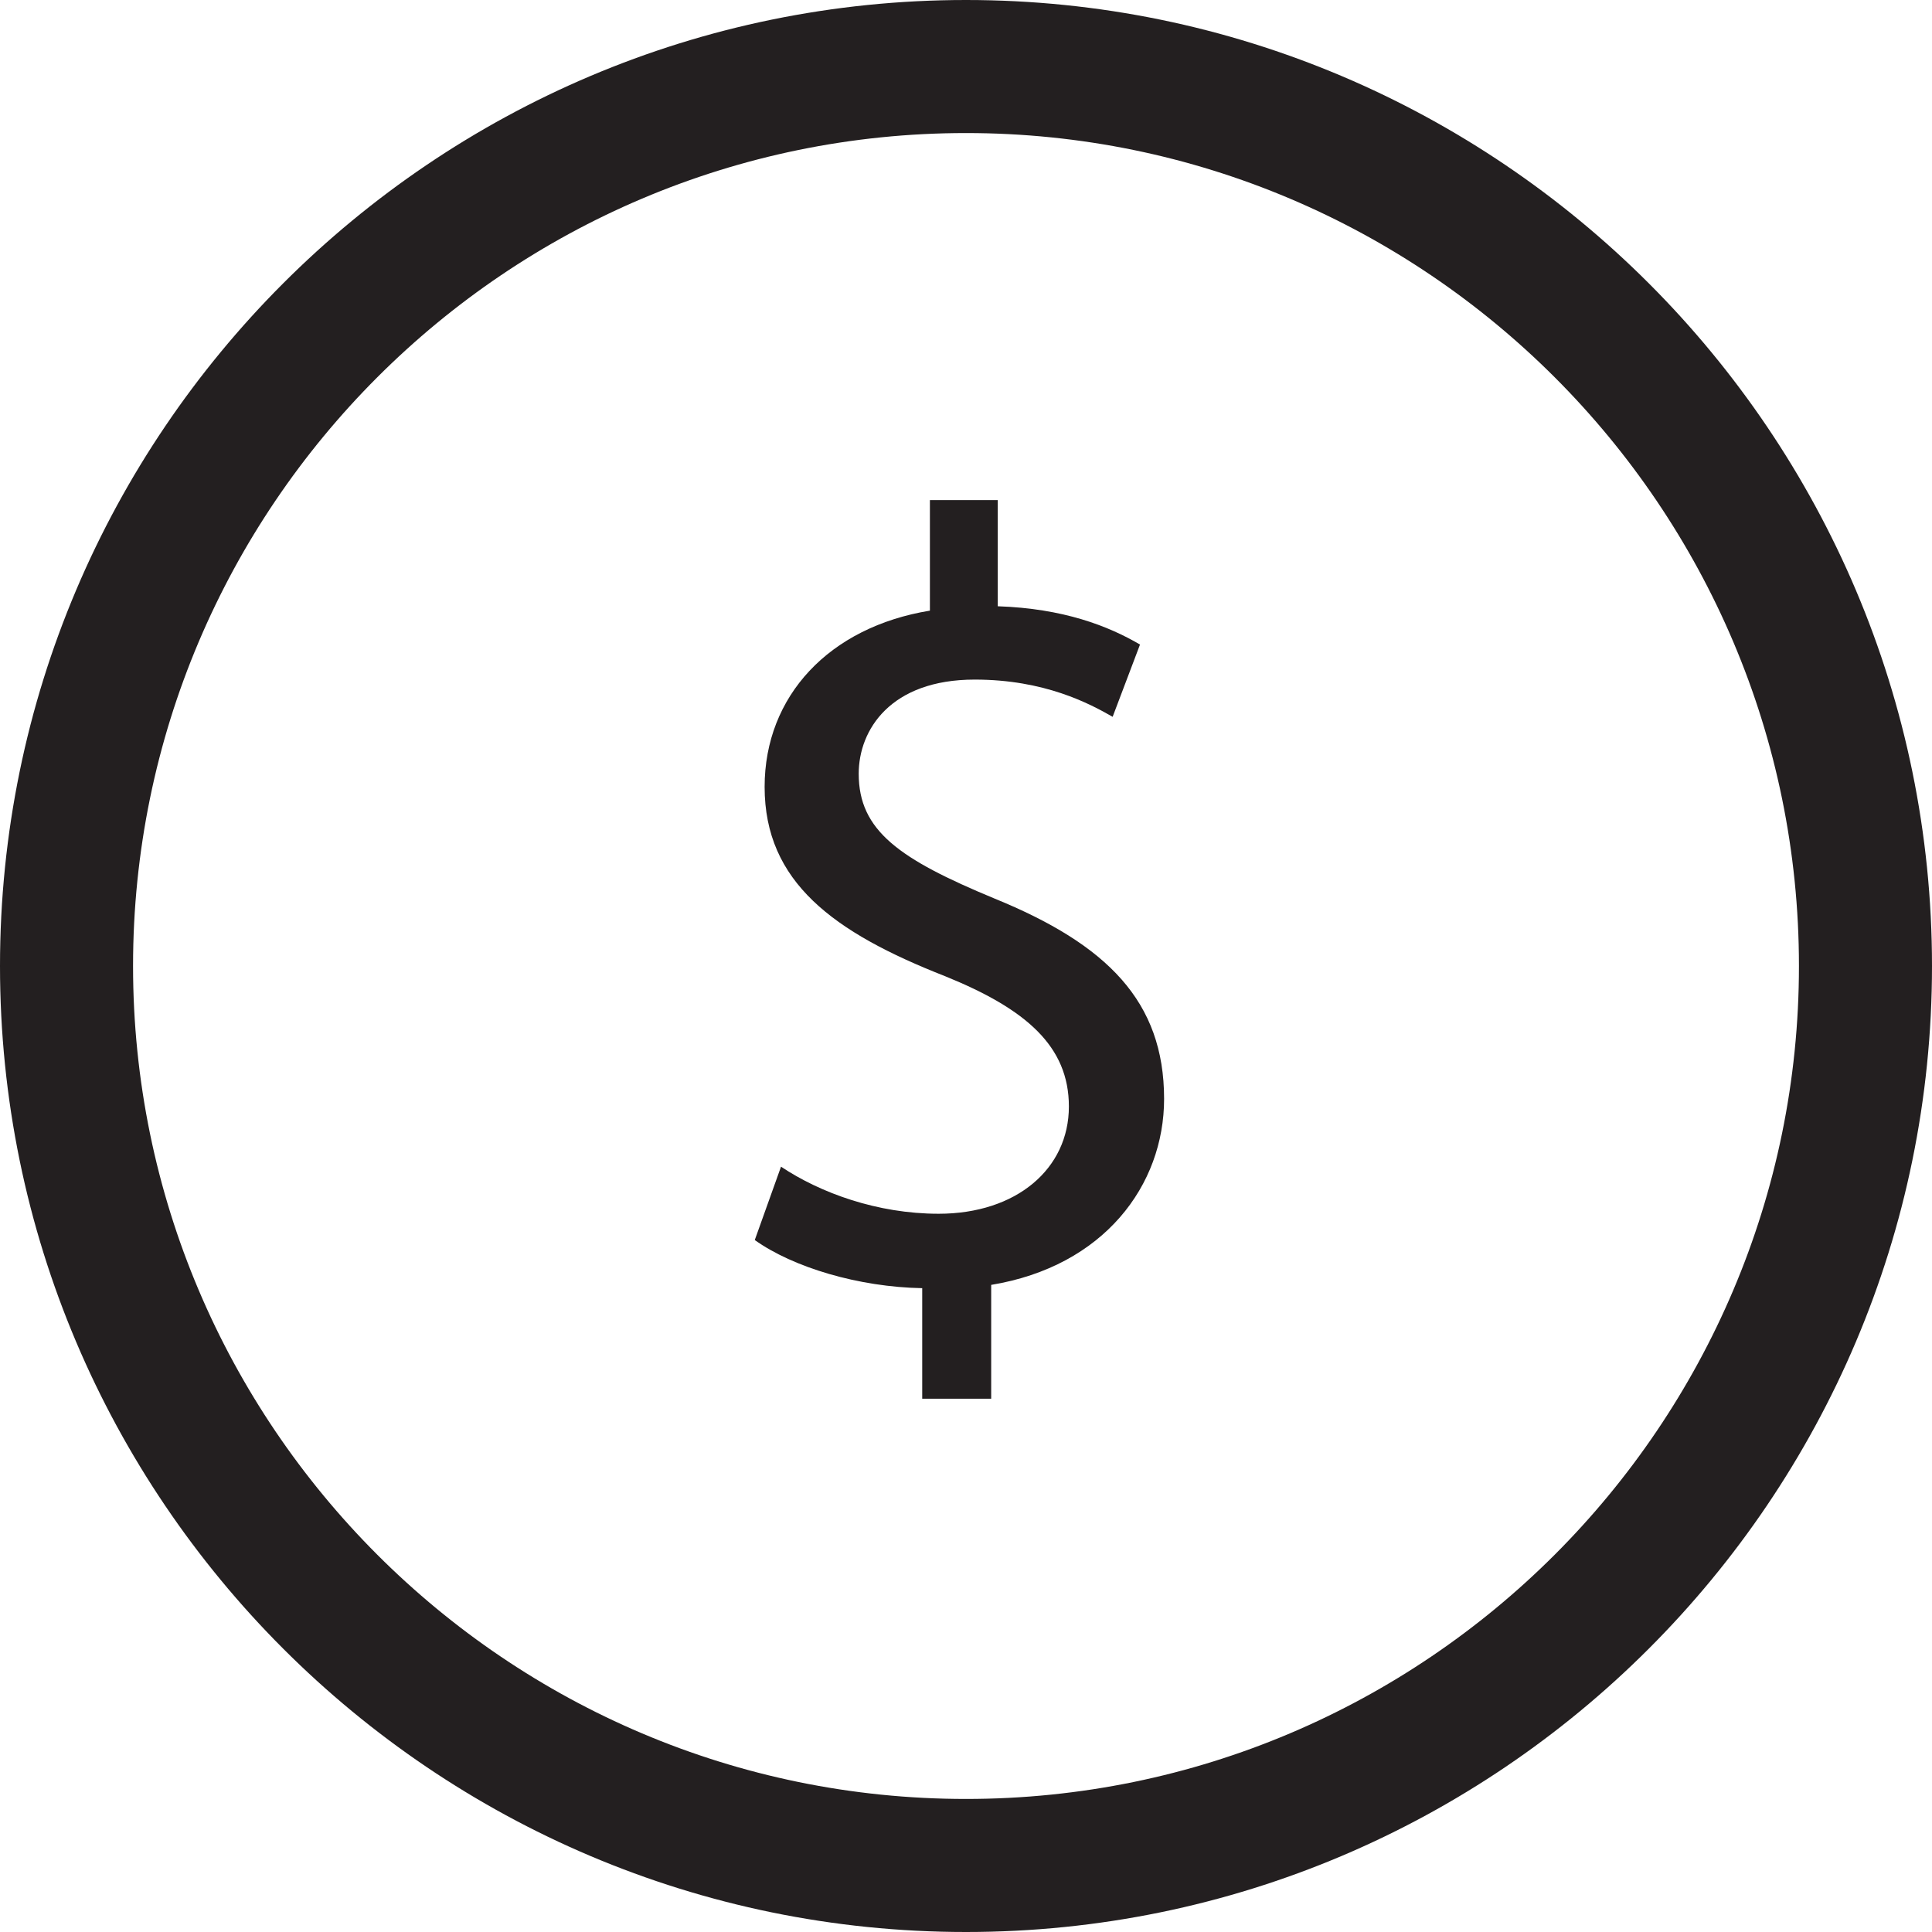
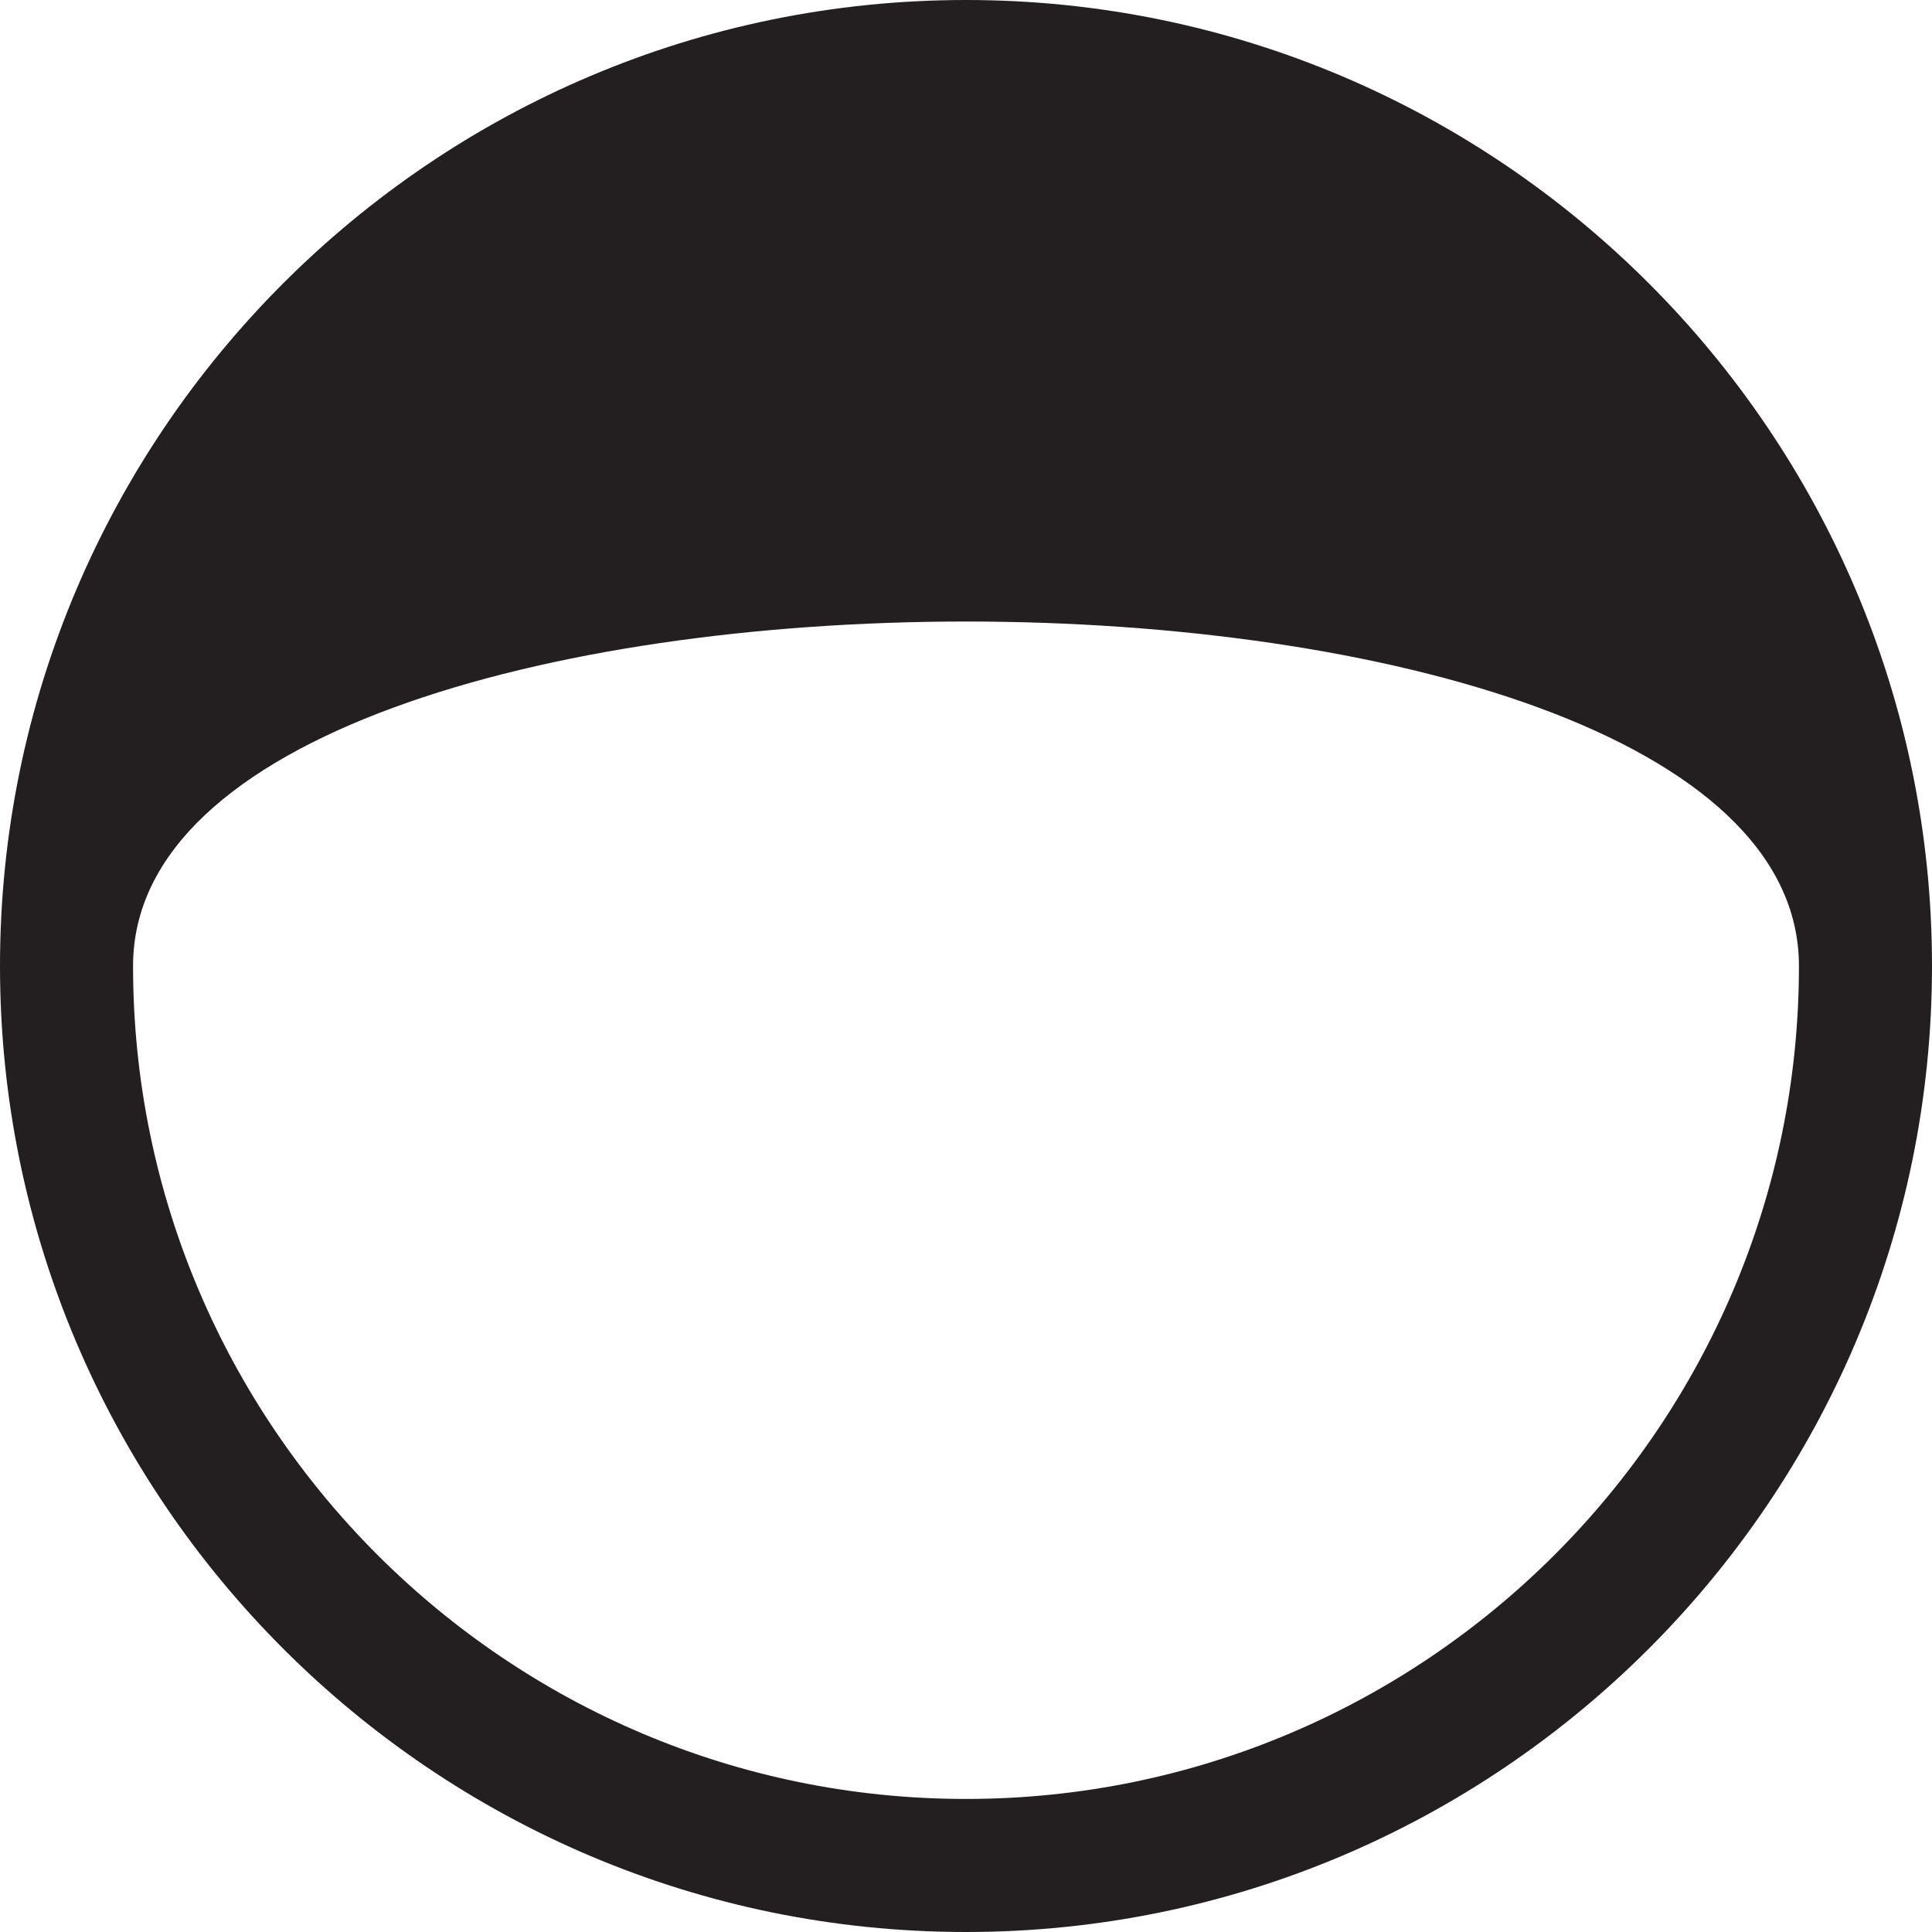
<svg xmlns="http://www.w3.org/2000/svg" version="1.1" id="Layer_1" x="0px" y="0px" width="60px" height="60px" viewBox="0 0 60 60" enable-background="new 0 0 60 60" xml:space="preserve">
  <g>
-     <path fill="#231F20" d="M30,0C13.458,0,0,13.458,0,30s13.458,30,30,30s30-13.458,30-30S46.542,0,30,0z M30,55.868   C15.736,55.868,4.132,44.264,4.132,30S15.736,4.132,30,4.132S55.868,15.736,55.868,30S44.264,55.868,30,55.868z" />
-     <path fill="#231F20" d="M30.883,27.904c-2.957-1.225-4.215-2.107-4.215-3.875c0-1.359,0.985-2.924,3.603-2.924   c2.176,0,3.57,0.748,4.283,1.156l0.85-2.244c-0.985-0.577-2.379-1.121-4.418-1.189v-3.297h-2.107v3.433   c-3.127,0.51-5.133,2.651-5.133,5.473c0,2.958,2.142,4.521,5.608,5.881c2.516,1.02,3.841,2.176,3.841,4.045   c0,1.938-1.632,3.331-4.045,3.331c-1.903,0-3.671-0.646-4.895-1.462l-0.815,2.278c1.189,0.849,3.229,1.461,5.2,1.495v3.433h2.142   v-3.535c3.501-0.577,5.37-3.093,5.37-5.778C36.151,31.1,34.385,29.332,30.883,27.904z" />
+     <path fill="#231F20" d="M30,0C13.458,0,0,13.458,0,30s13.458,30,30,30s30-13.458,30-30S46.542,0,30,0z M30,55.868   C15.736,55.868,4.132,44.264,4.132,30S55.868,15.736,55.868,30S44.264,55.868,30,55.868z" />
  </g>
</svg>